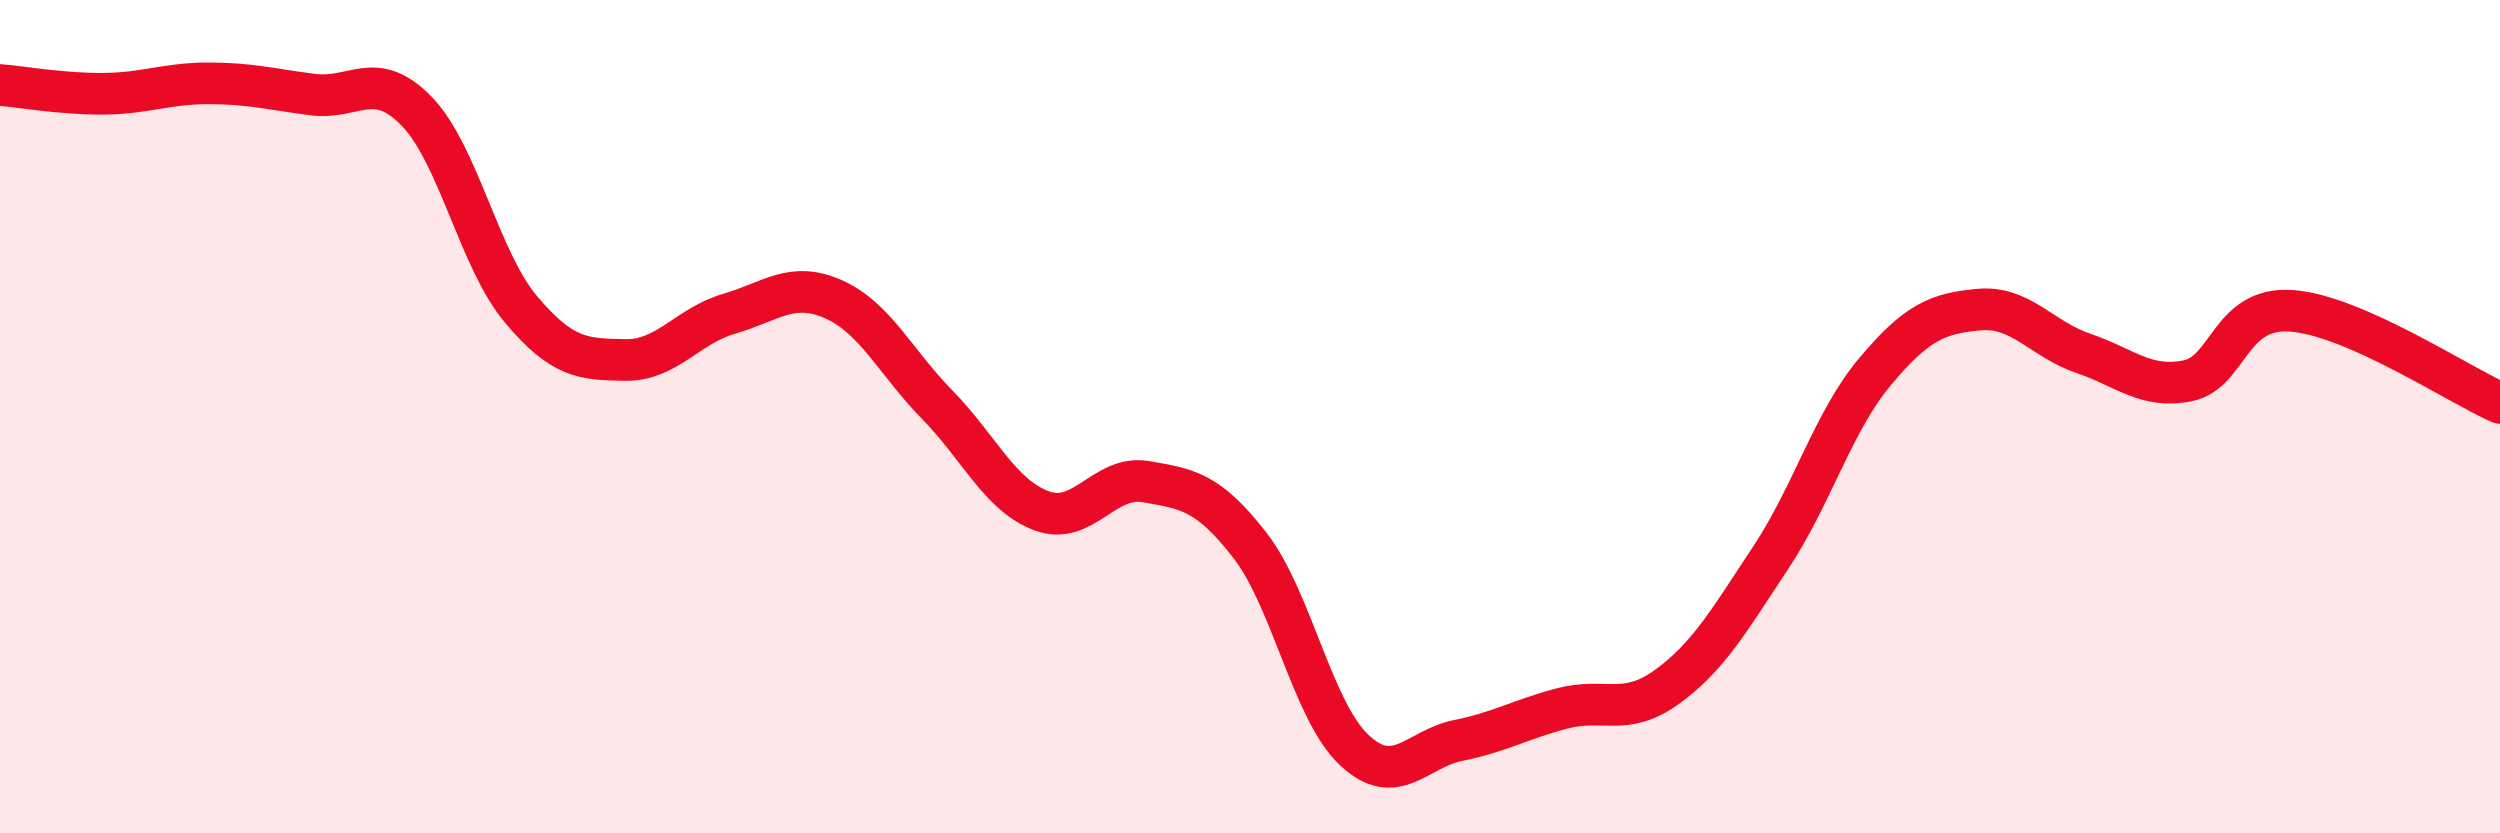
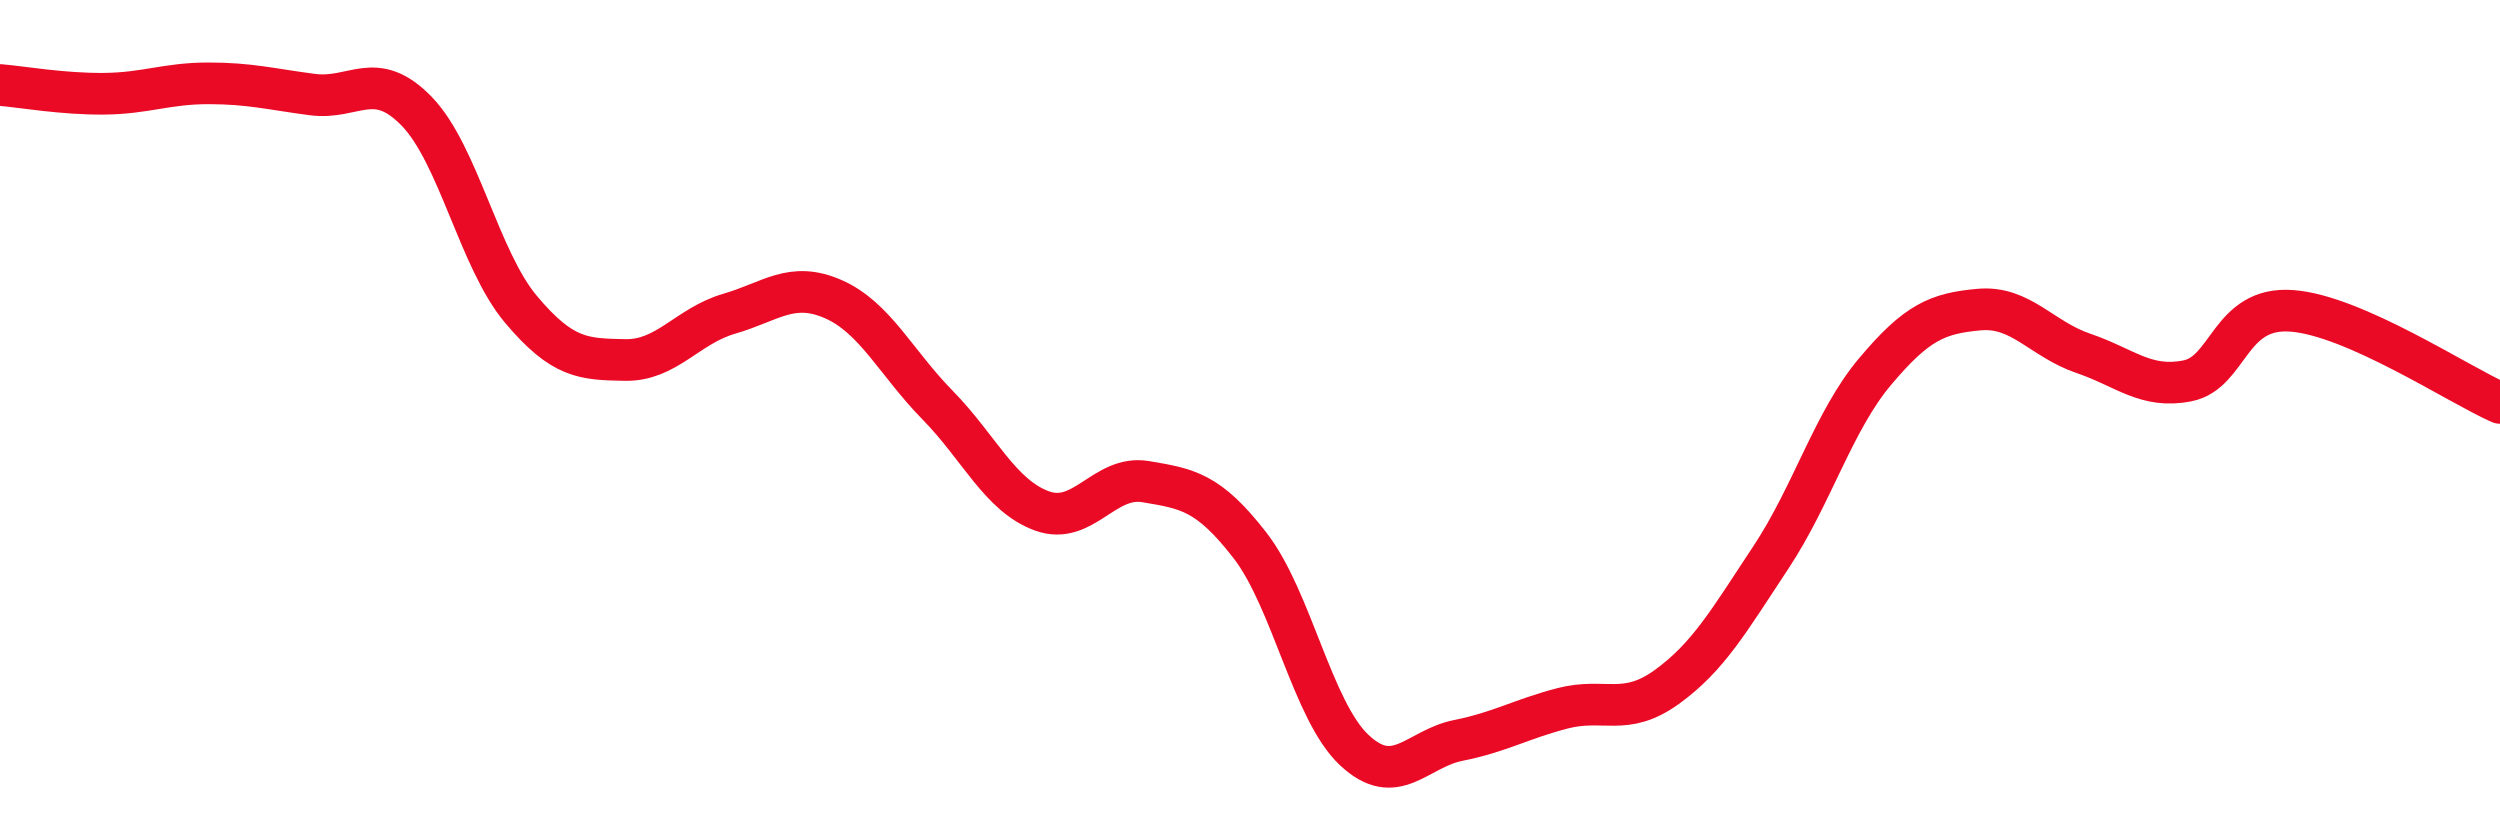
<svg xmlns="http://www.w3.org/2000/svg" width="60" height="20" viewBox="0 0 60 20">
-   <path d="M 0,2.04 C 0.5,2.08 1.5,2.26 2.5,2.25 C 3.5,2.24 4,2 5,2 C 6,2 6.5,2.14 7.5,2.27 C 8.5,2.4 9,1.64 10,2.67 C 11,3.7 11.5,6.23 12.5,7.42 C 13.5,8.61 14,8.62 15,8.64 C 16,8.66 16.5,7.82 17.5,7.53 C 18.5,7.24 19,6.74 20,7.18 C 21,7.62 21.5,8.7 22.5,9.72 C 23.5,10.74 24,11.89 25,12.26 C 26,12.63 26.5,11.39 27.5,11.56 C 28.5,11.73 29,11.8 30,13.09 C 31,14.38 31.5,17.06 32.5,18 C 33.5,18.94 34,17.97 35,17.77 C 36,17.57 36.5,17.26 37.5,17 C 38.5,16.74 39,17.21 40,16.49 C 41,15.77 41.5,14.89 42.5,13.38 C 43.5,11.87 44,10.11 45,8.92 C 46,7.73 46.5,7.52 47.5,7.43 C 48.5,7.34 49,8.14 50,8.48 C 51,8.82 51.5,9.34 52.5,9.14 C 53.5,8.94 53.5,7.35 55,7.46 C 56.5,7.57 59,9.23 60,9.67L60 20L0 20Z" fill="#EB0A25" opacity="0.1" stroke-linecap="round" stroke-linejoin="round" />
  <path d="M 0,2.04 C 0.5,2.08 1.5,2.26 2.5,2.25 C 3.5,2.24 4,2 5,2 C 6,2 6.5,2.14 7.5,2.27 C 8.5,2.4 9,1.64 10,2.67 C 11,3.7 11.5,6.23 12.5,7.42 C 13.5,8.61 14,8.62 15,8.64 C 16,8.66 16.5,7.82 17.5,7.53 C 18.5,7.24 19,6.74 20,7.18 C 21,7.62 21.5,8.7 22.5,9.72 C 23.5,10.74 24,11.89 25,12.26 C 26,12.63 26.5,11.39 27.5,11.56 C 28.5,11.73 29,11.8 30,13.09 C 31,14.38 31.5,17.06 32.5,18 C 33.5,18.94 34,17.97 35,17.77 C 36,17.57 36.5,17.26 37.5,17 C 38.5,16.74 39,17.21 40,16.49 C 41,15.77 41.5,14.89 42.5,13.38 C 43.5,11.87 44,10.11 45,8.92 C 46,7.73 46.5,7.52 47.5,7.43 C 48.5,7.34 49,8.14 50,8.48 C 51,8.82 51.5,9.34 52.5,9.14 C 53.5,8.94 53.5,7.35 55,7.46 C 56.5,7.57 59,9.23 60,9.67" stroke="#EB0A25" stroke-width="1" fill="none" stroke-linecap="round" stroke-linejoin="round" />
</svg>